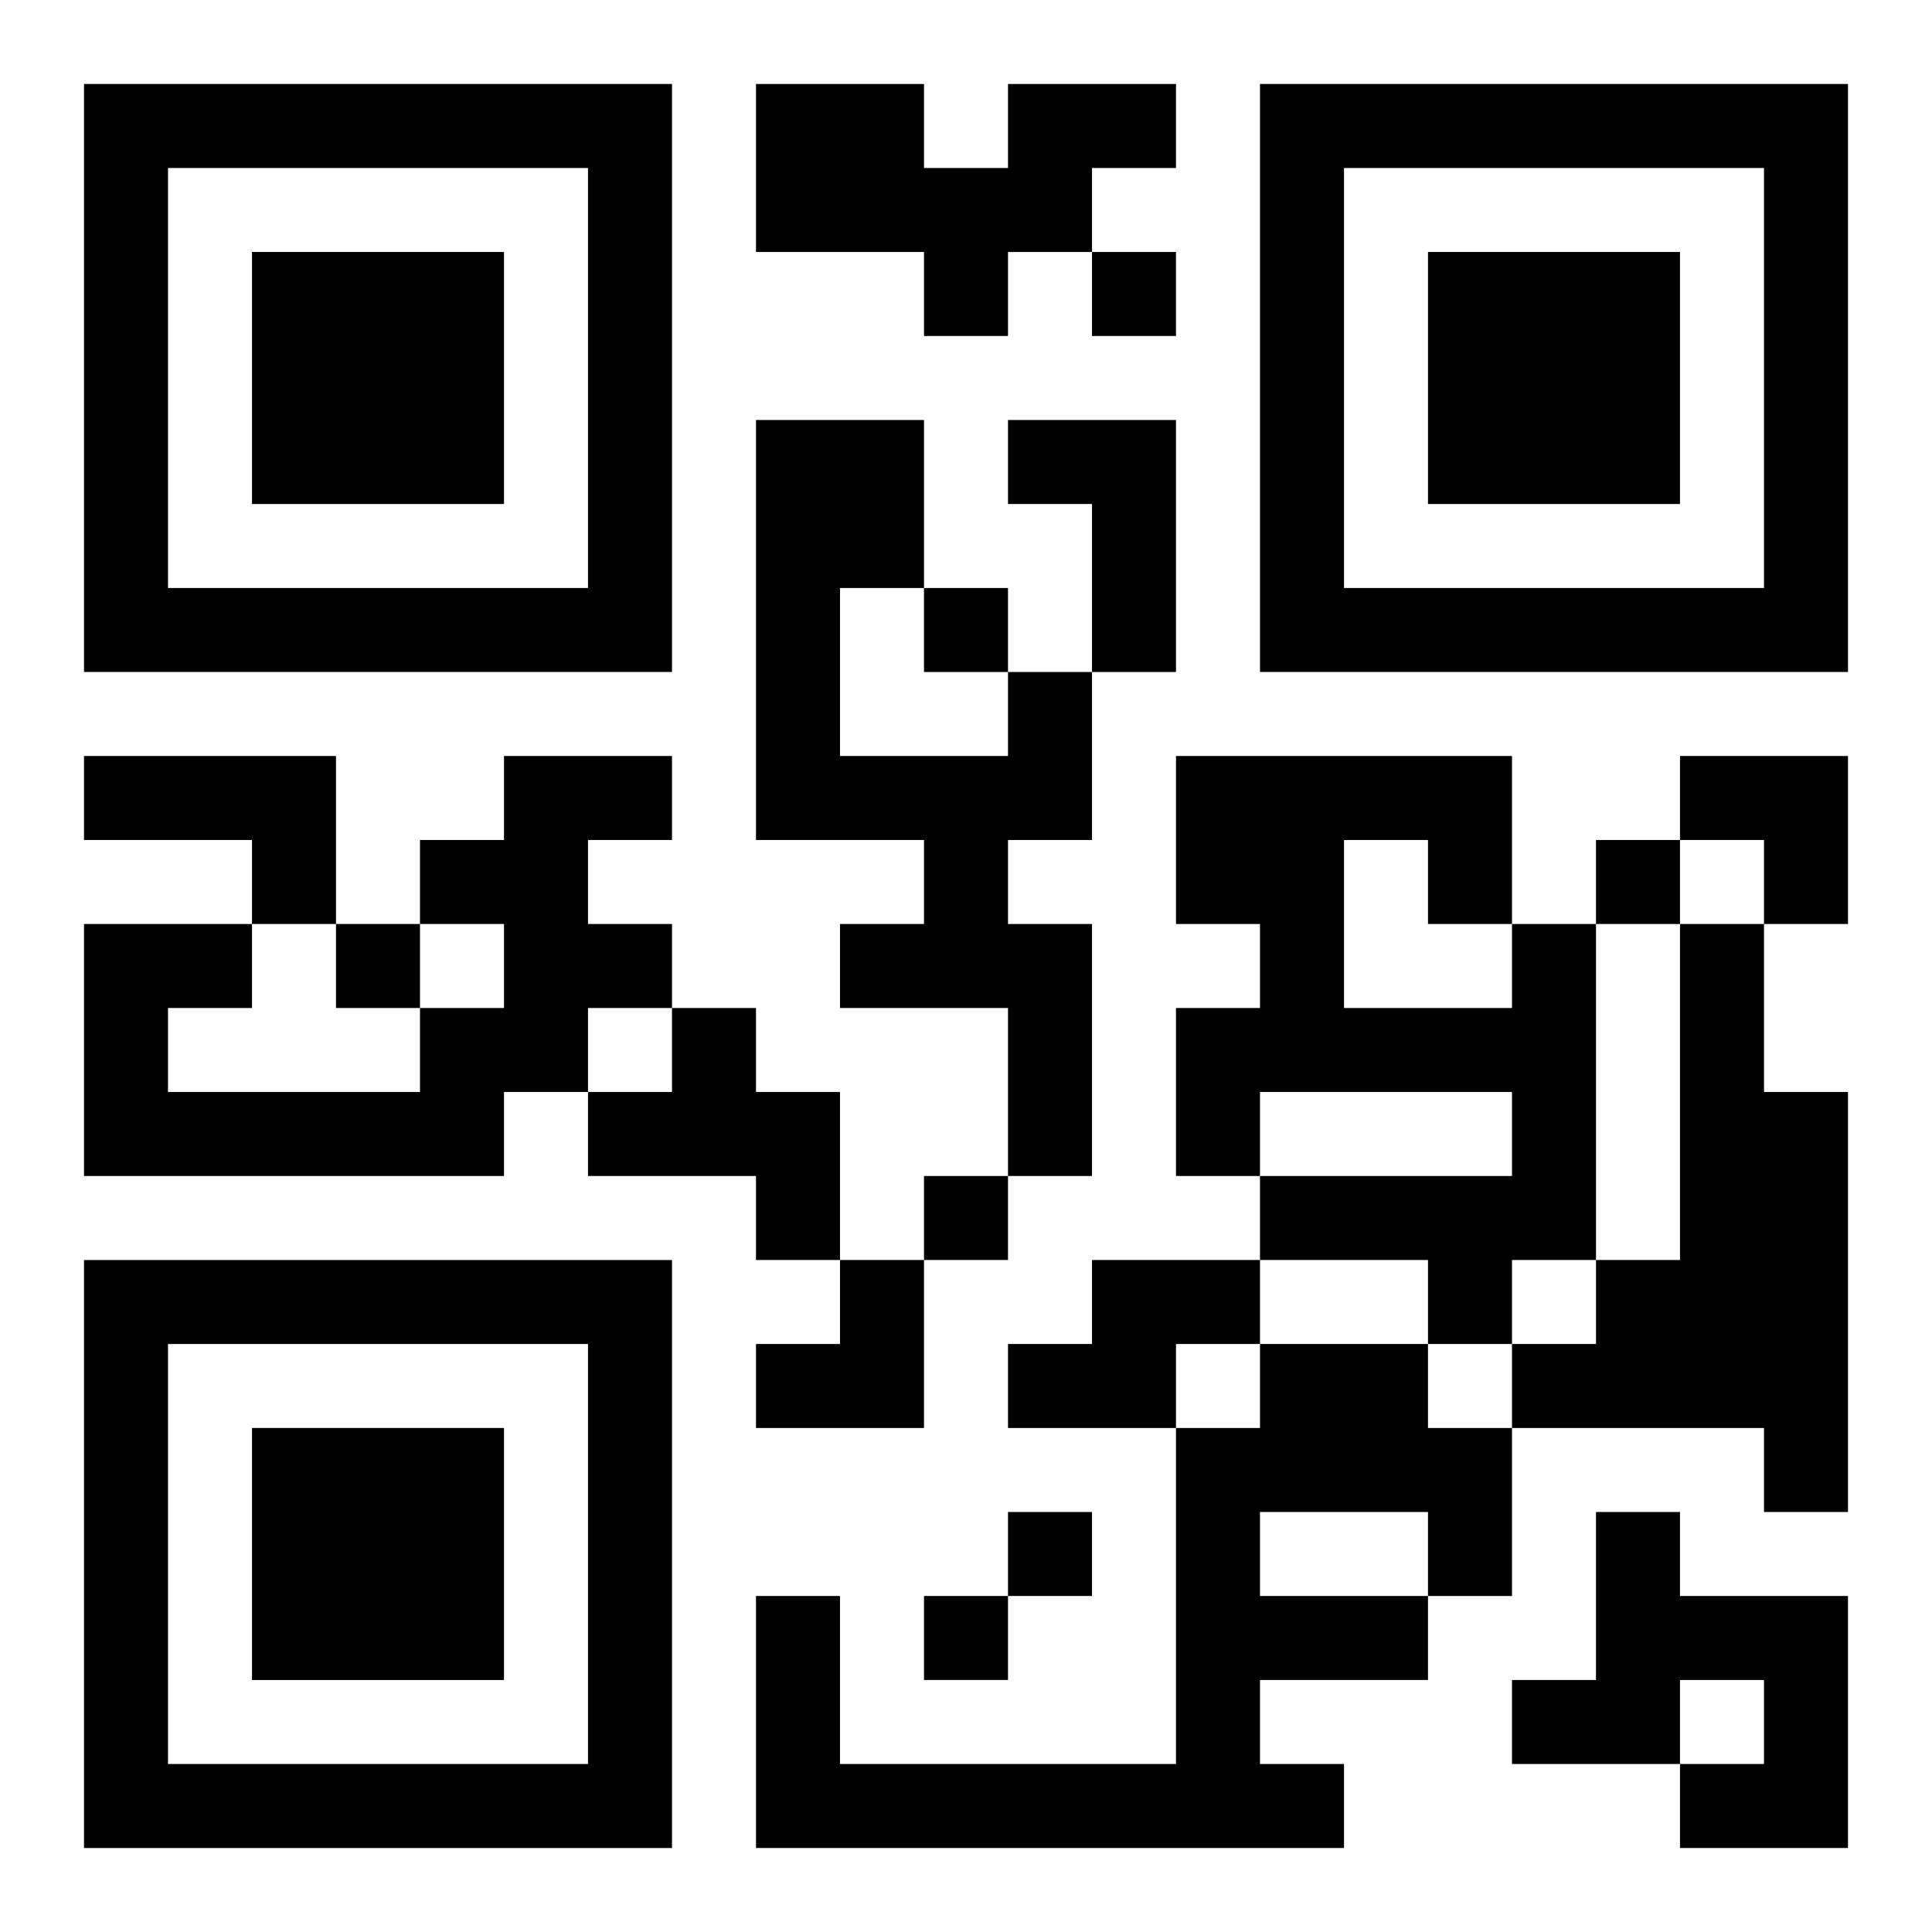
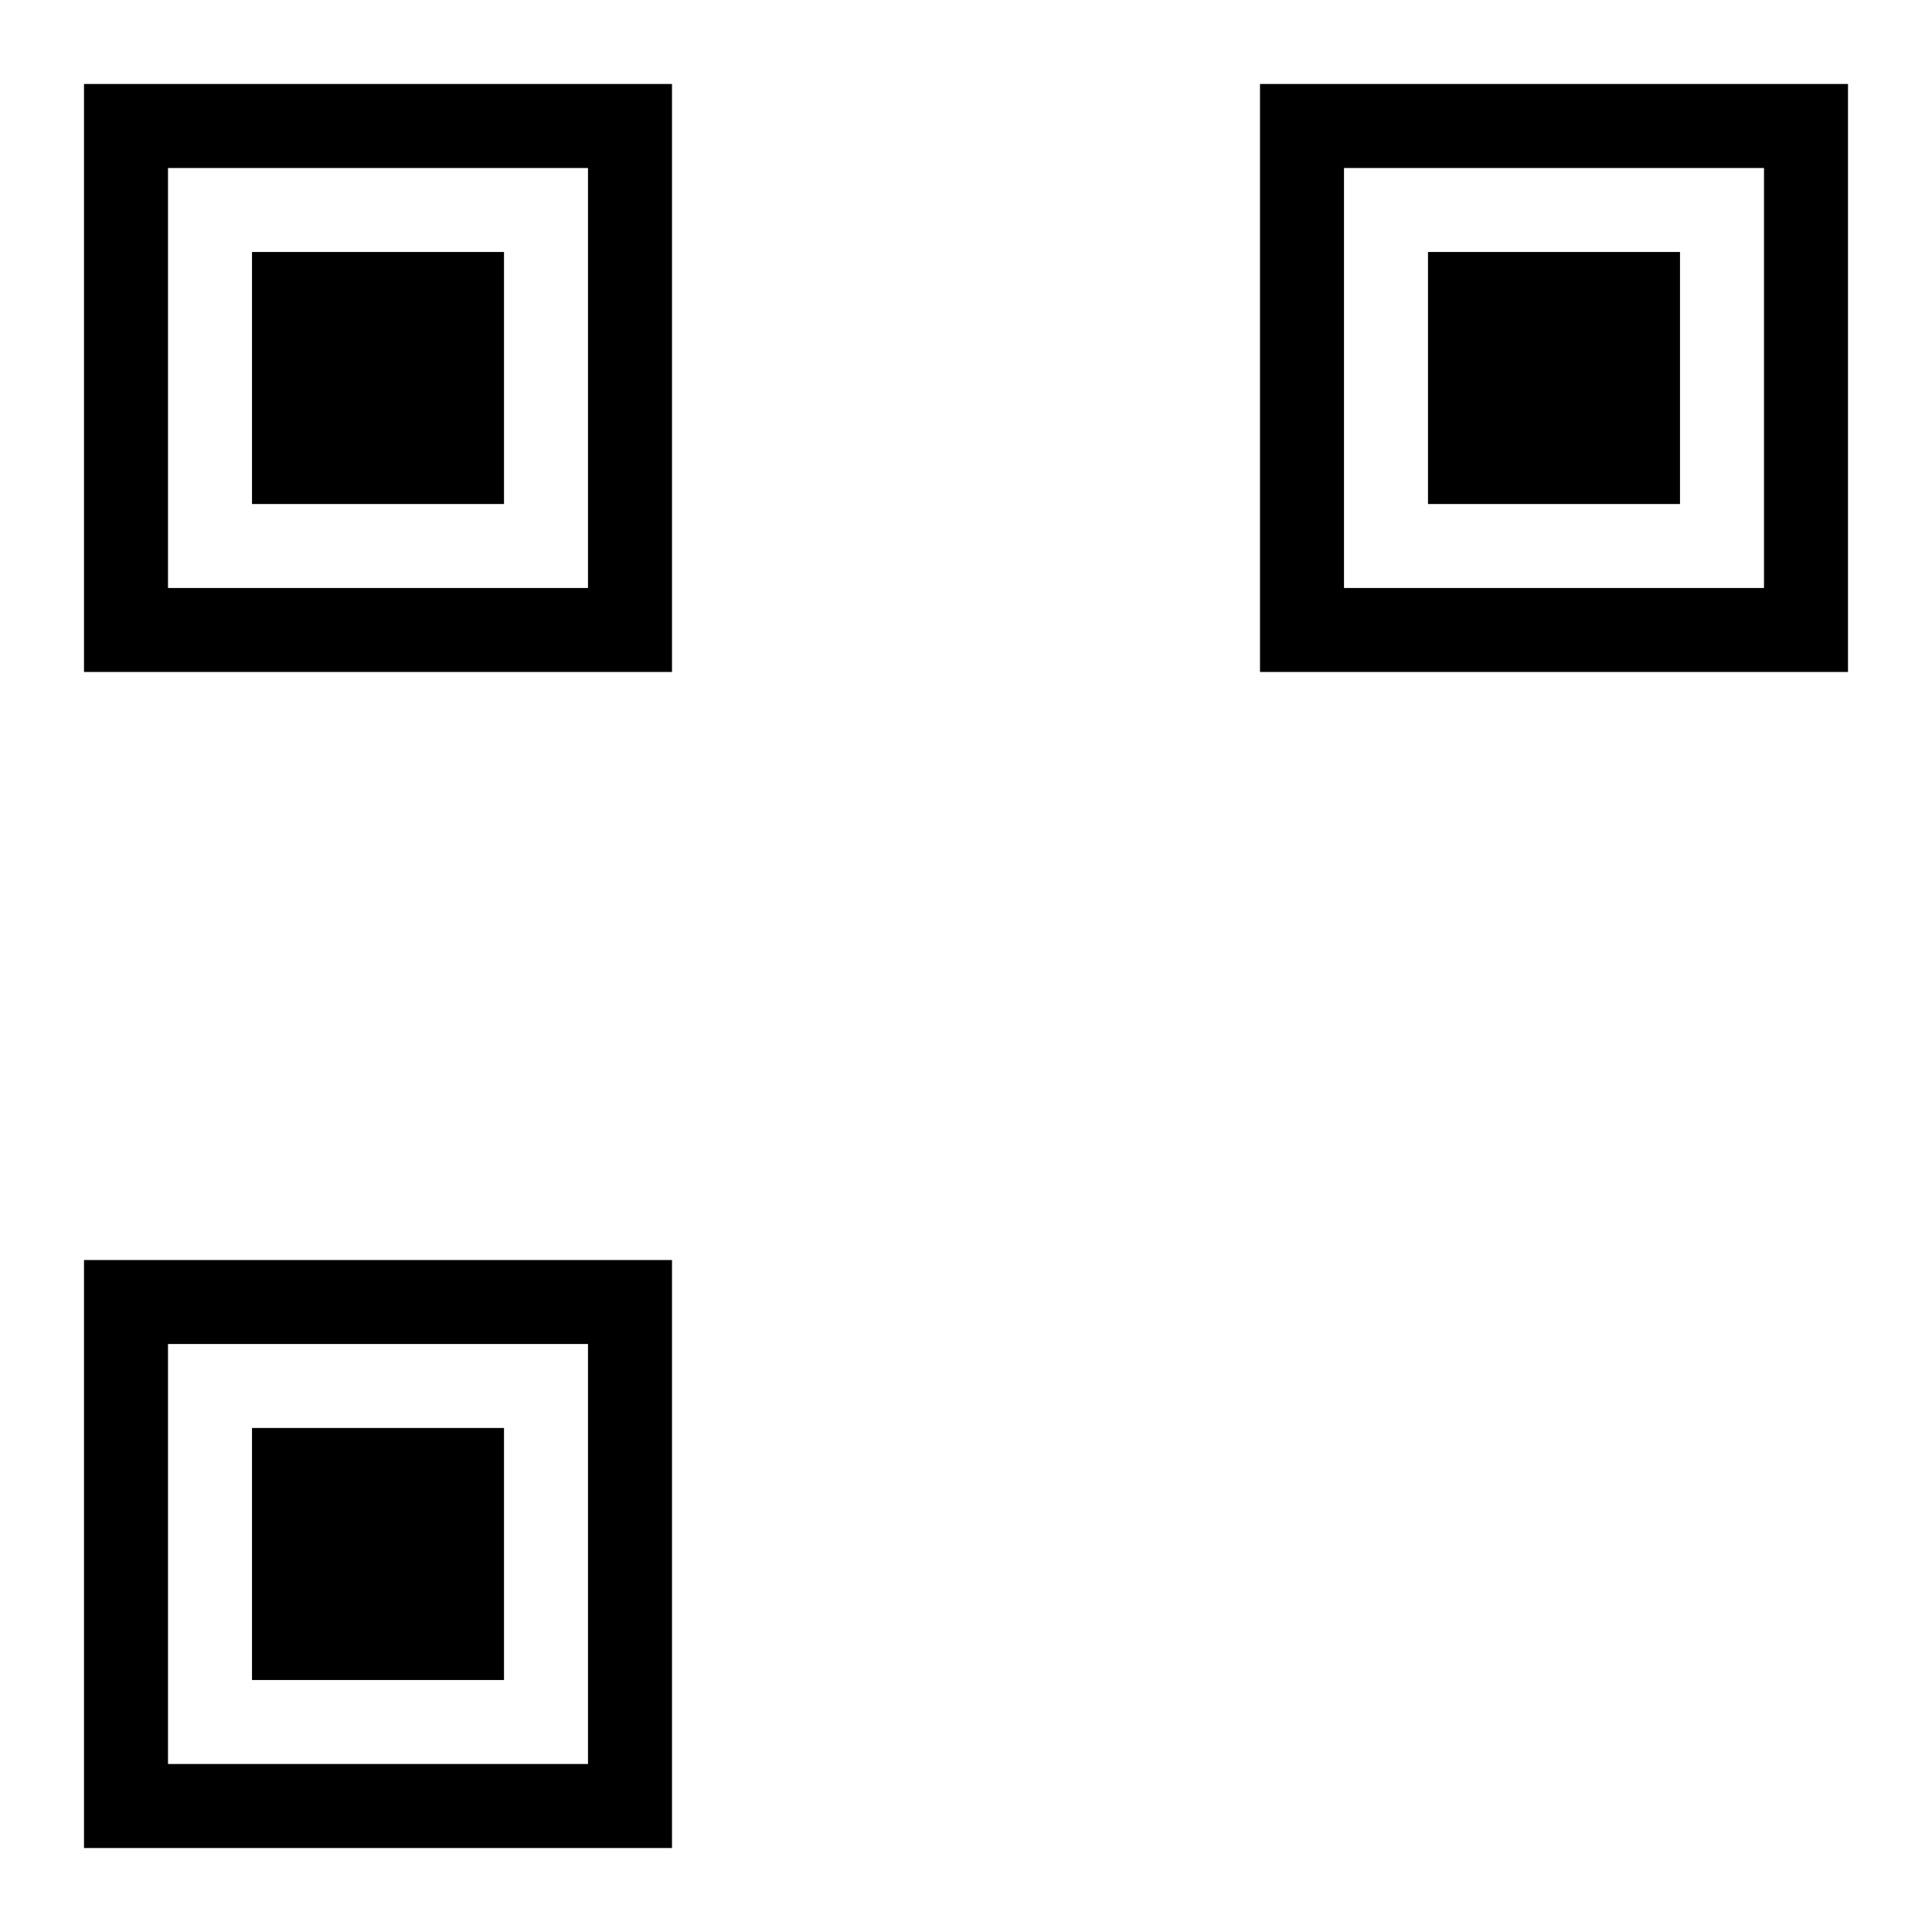
<svg xmlns="http://www.w3.org/2000/svg" xmlns:xlink="http://www.w3.org/1999/xlink" width="250" height="250" baseProfile="full" version="1.1" viewBox="-1 -1 23 23">
  <symbol id="a">
    <path d="m0 7v7h7v-7h-7zm1 1h5v5h-5v-5zm1 1v3h3v-3h-3z" />
  </symbol>
  <use y="-7" xlink:href="#a" />
  <use y="7" xlink:href="#a" />
  <use x="14" y="-7" xlink:href="#a" />
-   <path d="m11 0h2v1h-1v1h-1v1h-1v-1h-2v-2h2v1h1v-1m0 4h2v3h-1v-2h-1v-1m0 3h1v2h-1v1h1v3h-1v-2h-2v-1h1v-1h-2v-5h2v2h-1v2h2v-1m-11 1h3v2h-1v-1h-2v-1m5 0h2v1h-1v1h1v1h-1v1h-1v1h-5v-3h2v1h-1v1h3v-1h1v-1h-1v-1h1v-1m12 2h1v4h-1v1h-1v-1h-2v-1h3v-1h-3v1h-1v-2h1v-1h-1v-2h4v2m-2-1v2h2v-1h-1v-1h-1m4 1h1v2h1v5h-1v-1h-3v-1h1v-1h1v-4m-12 1h1v1h1v2h-1v-1h-2v-1h1v-1m5 3h2v1h-1v1h-2v-1h1v-1m2 1h2v1h1v2h-1v1h-2v1h1v1h-7v-3h1v2h4v-4h1v-1m0 2v1h2v-1h-2m4 0h1v1h2v3h-2v-1h1v-1h-1v1h-2v-1h1v-2m-6-15v1h1v-1h-1m-2 4v1h1v-1h-1m8 3v1h1v-1h-1m-15 1v1h1v-1h-1m7 3v1h1v-1h-1m1 4v1h1v-1h-1m-1 1v1h1v-1h-1m9-10h2v2h-1v-1h-1zm-11 6m1 0h1v2h-2v-1h1z" />
</svg>